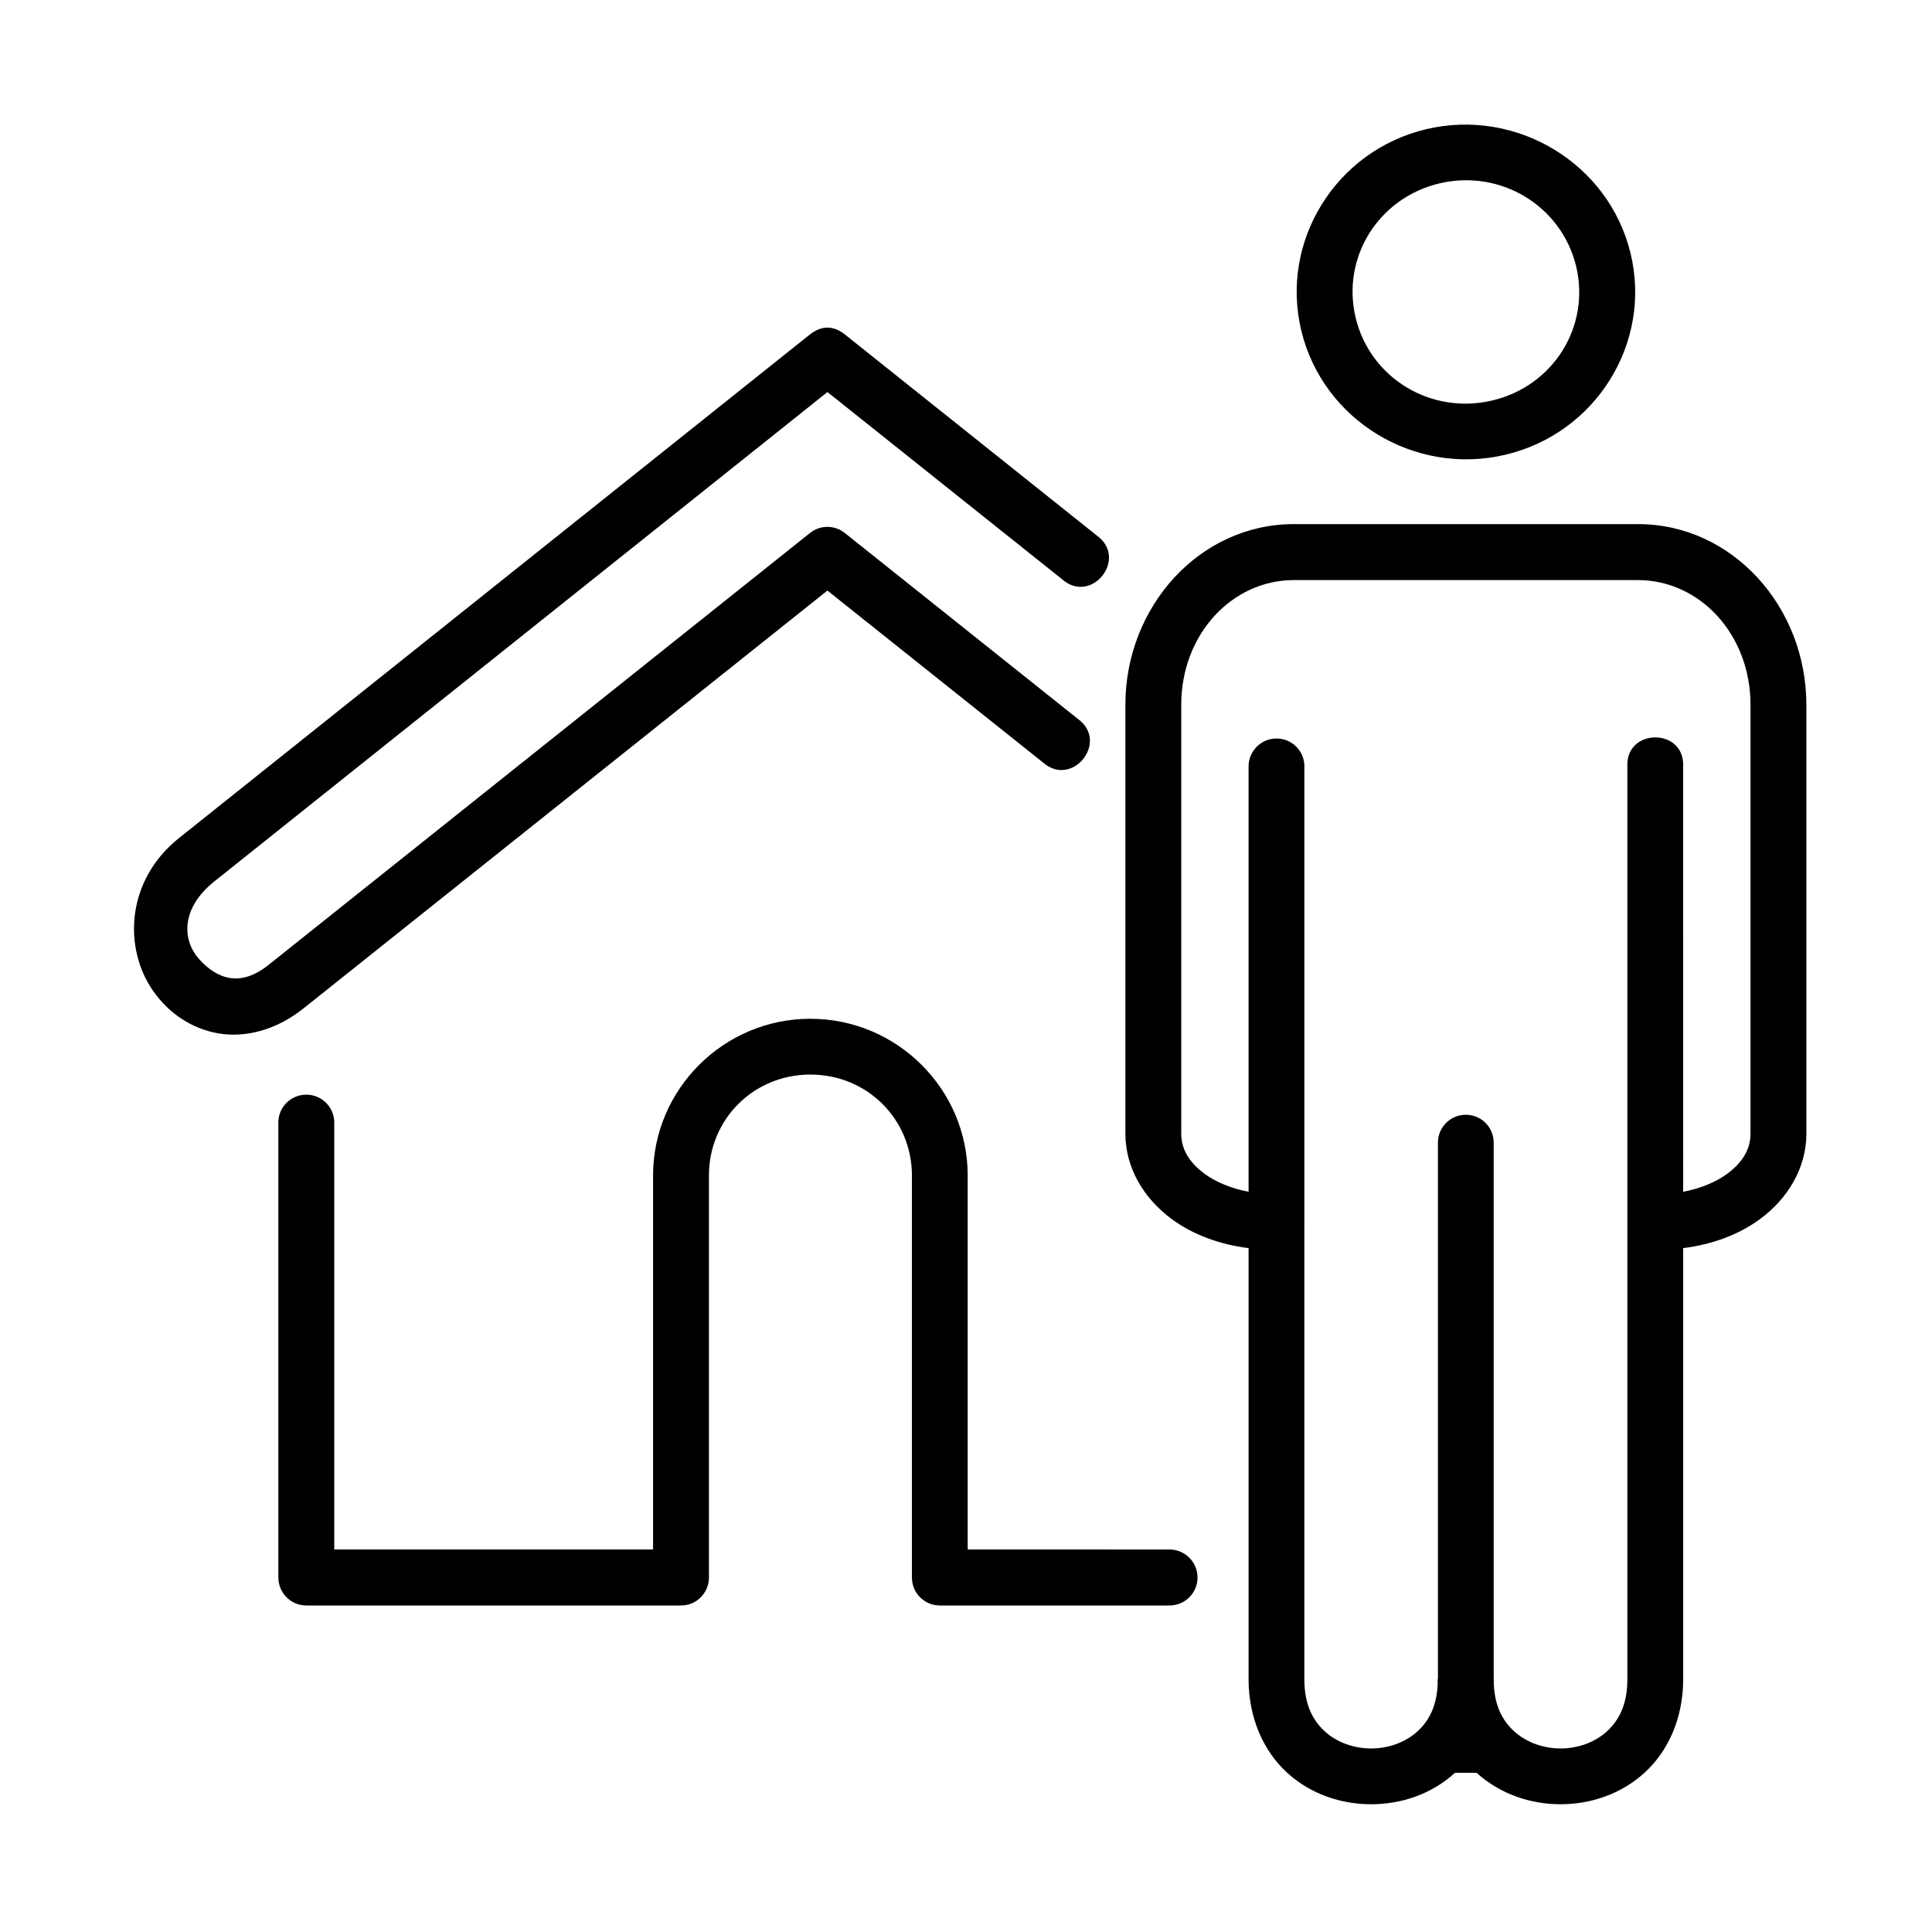
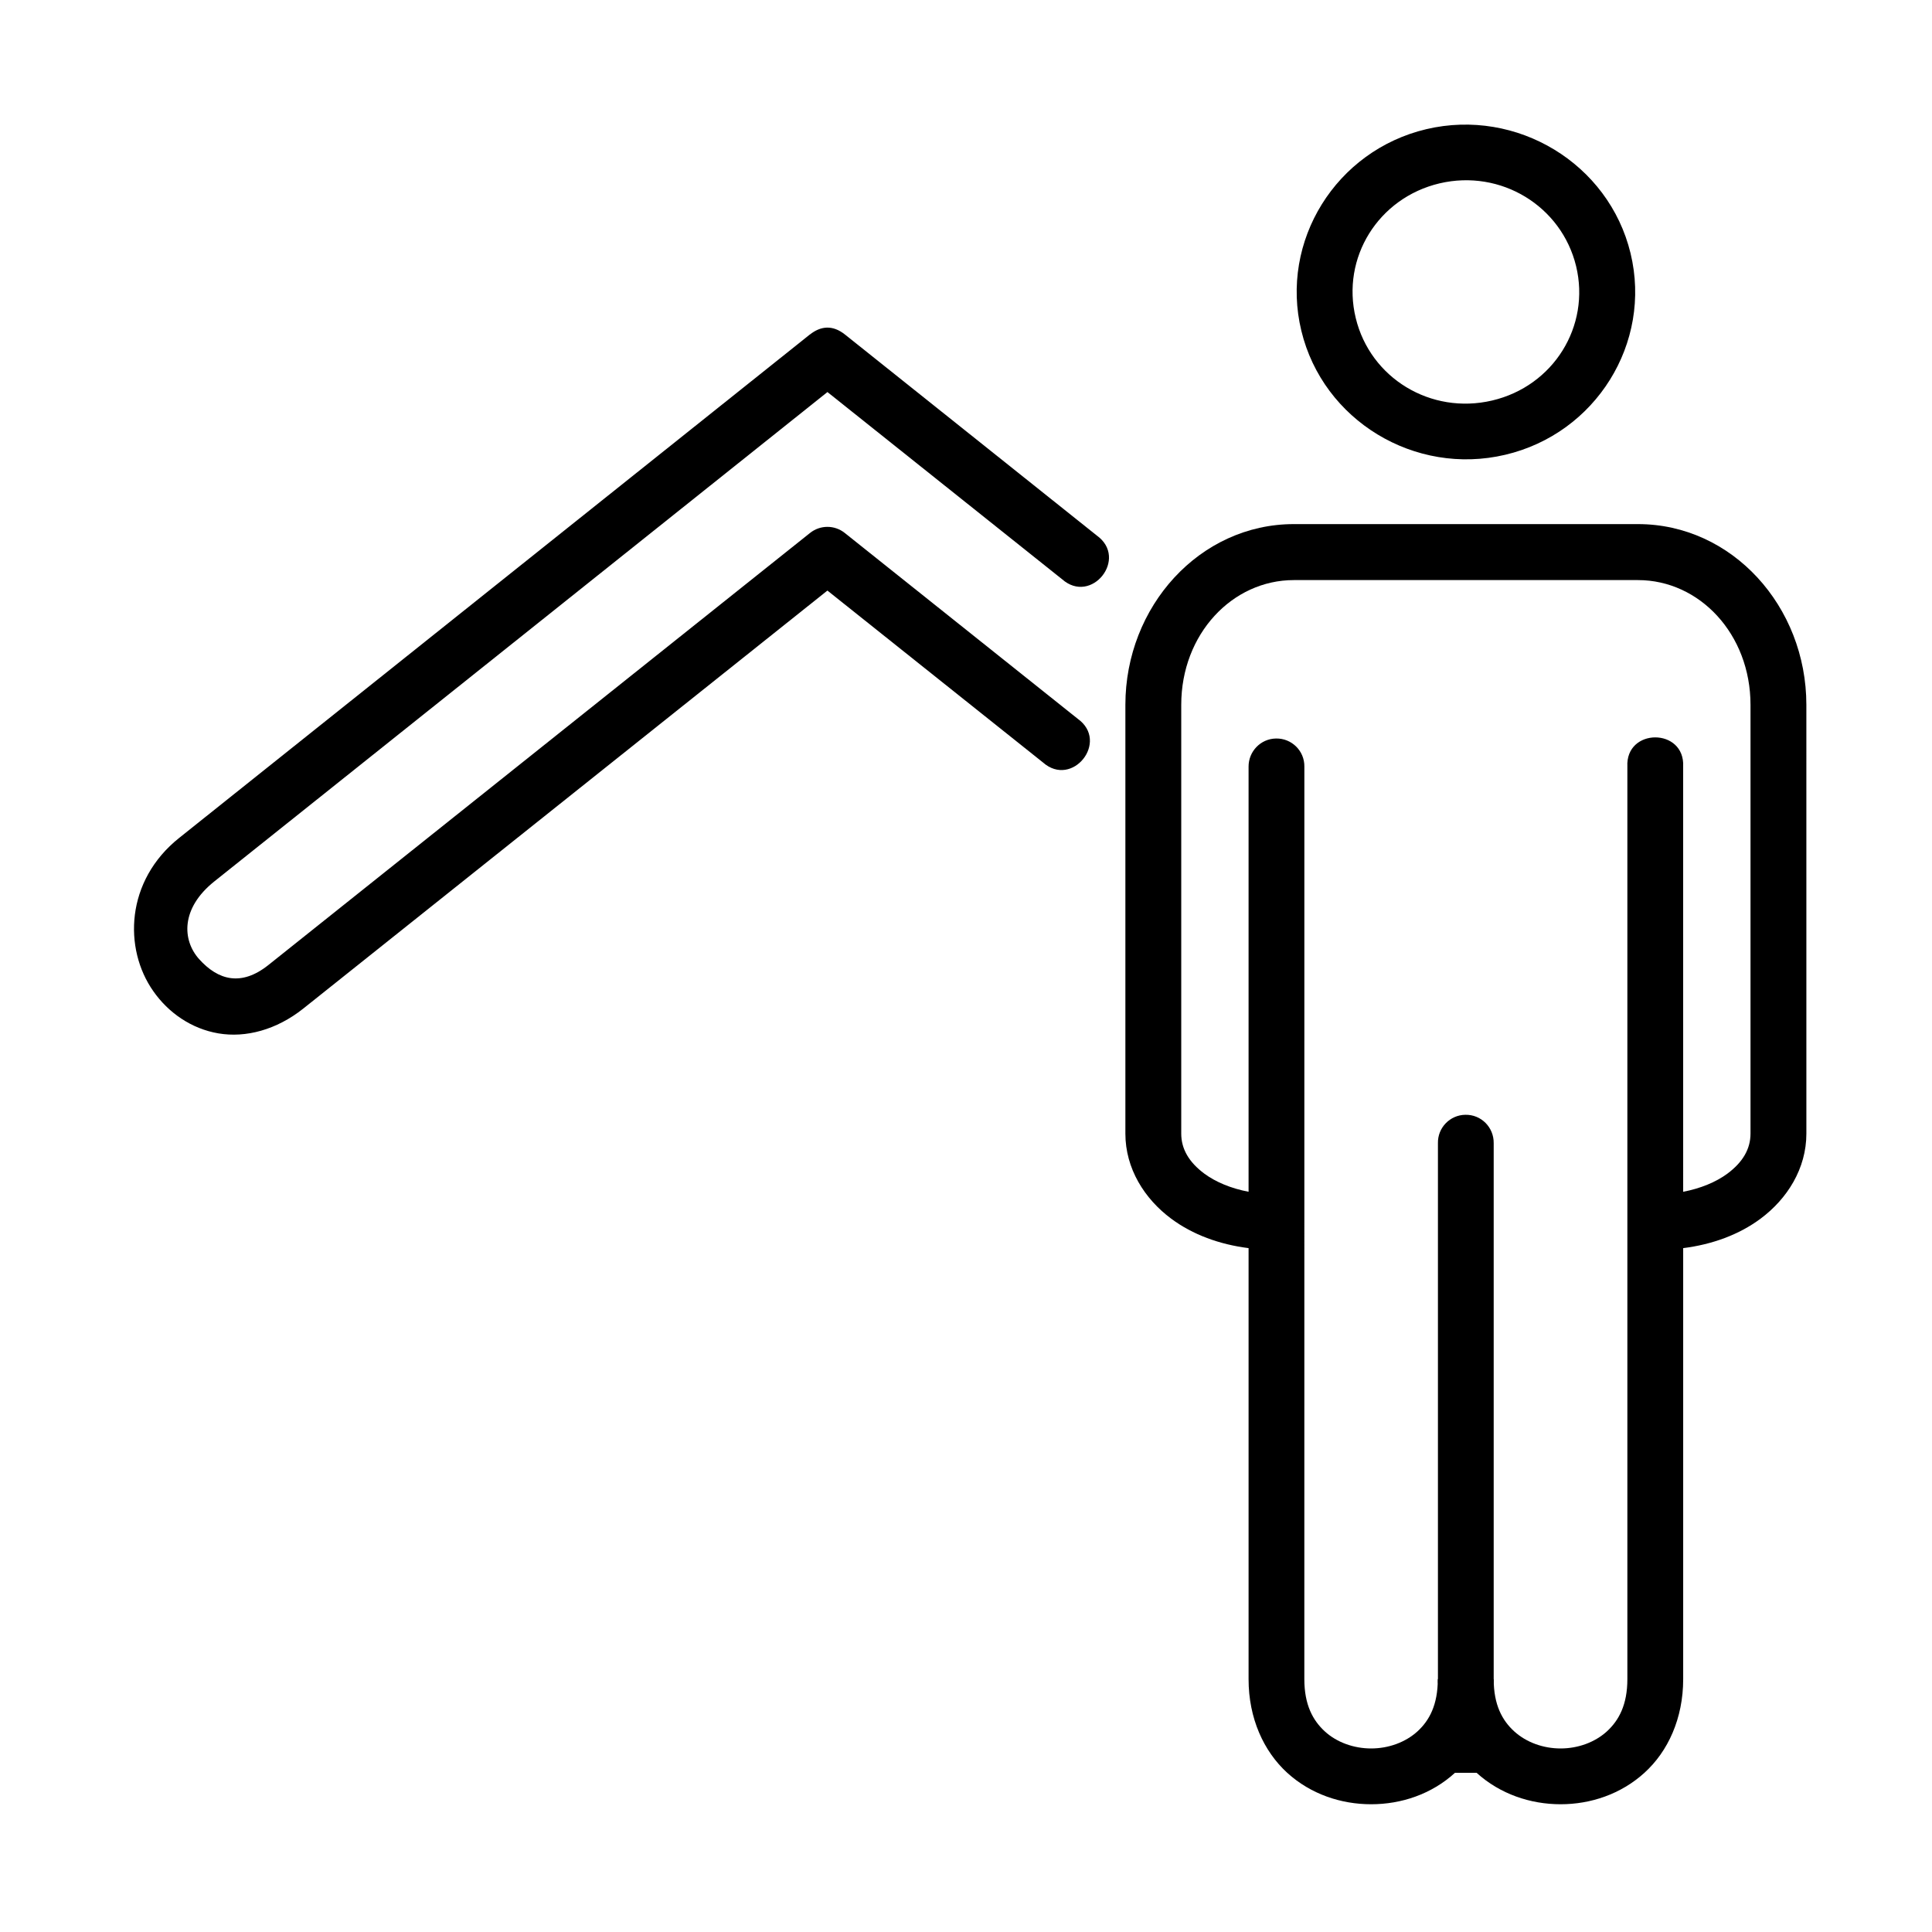
<svg xmlns="http://www.w3.org/2000/svg" fill="#000000" width="800px" height="800px" version="1.1" viewBox="144 144 512 512">
  <g>
    <path d="m358.64 232.63-167.15 133.42c-14.223 11.336-14.805 29.355-6.848 40.641 3.957 5.66 10.027 9.941 17.254 11.168 7.238 1.227 15.371-0.934 22.457-6.562l138.92-110.79 57.113 45.543c7.785 6.887 17.668-5.535 9.215-11.57l-61.695-49.215c-2.711-2.188-6.562-2.188-9.27 0l-143.49 114.46c-7.203 5.75-13.352 4.055-18.398-1.574-4.484-5.031-4.863-13.43 4.023-20.543l162.51-129.71 62.164 49.59c7.785 6.906 17.668-5.508 9.207-11.578l-66.738-53.266c-3.348-2.66-6.496-2.191-9.273 0z" />
    <path d="m486.87 297.73h91.207c16.289 0 29.824 14.285 29.824 33.066v113.62c0 4.023-1.988 7.547-6.156 10.637-3.008 2.215-7.086 3.906-11.688 4.781l-0.004-112.66c0.527-10.344-15.305-10.344-14.785 0v241.82c0 6.789-2.25 10.934-5.426 13.844-3.215 2.918-7.676 4.523-12.277 4.523-4.578 0-9.062-1.605-12.277-4.523-3.203-2.91-5.445-7.055-5.445-13.844h-14.812c0 6.789-2.215 10.934-5.391 13.844-3.215 2.918-7.695 4.523-12.277 4.523-4.578 0-9.098-1.605-12.277-4.523-3.168-2.91-5.426-7.055-5.426-13.844l0.008-241.82c0.066-4.164-3.348-7.547-7.523-7.461-4.047 0.062-7.281 3.41-7.262 7.461v112.66c-4.602-0.875-8.684-2.57-11.688-4.781-4.164-3.09-6.156-6.609-6.156-10.637v-113.62c0-18.781 13.535-33.066 29.832-33.066zm0-14.836c-24.926 0-44.633 21.809-44.633 47.906v113.62c0 9.27 5.07 17.285 12.125 22.531 5.715 4.262 12.859 6.852 20.523 7.816v114.23c0 10.406 4.023 19.121 10.234 24.809 6.242 5.688 14.293 8.34 22.25 8.34 7.961 0 16.004-2.652 22.219-8.34h5.715c6.231 5.66 14.312 8.34 22.273 8.34 7.961 0 16.004-2.68 22.219-8.34 6.242-5.652 10.266-14.402 10.266-24.809v-114.23c7.664-0.961 14.805-3.555 20.523-7.816 7.055-5.25 12.125-13.262 12.125-22.531l-0.004-113.62c0-26.098-19.684-47.906-44.633-47.906h-91.203z" fill-rule="evenodd" />
    <path d="m532.33 439.43c-4.086 0.055-7.352 3.441-7.262 7.523v142.05c-0.207 4.223 3.152 7.785 7.367 7.785 4.266 0 7.609-3.559 7.41-7.785v-142.05c0.059-4.203-3.32-7.613-7.516-7.523z" />
    <path d="m525.5 192.59c16.266-3.812 32.301 6.012 36.18 21.926 3.852 15.922-5.981 31.812-22.25 35.625-16.266 3.824-32.301-5.949-36.145-21.859-3.883-15.945 5.945-31.84 22.215-35.691zm-3.477-14.367c-23.965 5.648-38.922 29.645-33.152 53.441 5.75 23.789 30.09 38.512 54.031 32.855 23.965-5.625 38.977-29.59 33.207-53.41-5.769-23.797-30.145-38.516-54.086-32.887z" fill-rule="evenodd" />
-     <path d="m358.76 413.98c-22.953 0-41.688 18.656-41.688 41.543v99.098h-84.492v-112.77c0.195-4.223-3.18-7.754-7.41-7.754-4.223 0-7.609 3.527-7.402 7.754v120.18c0 4.113 3.324 7.441 7.402 7.441h99.305c4.109 0 7.402-3.324 7.402-7.441l-0.004-106.5c0-14.93 11.84-26.762 26.887-26.762 15.047 0 26.91 11.832 26.91 26.762v106.5c-0.023 4.113 3.305 7.441 7.41 7.441h60.844c4.109 0 7.434-3.324 7.434-7.41 0-4.102-3.324-7.43-7.434-7.43l-53.477-0.004v-99.098c0-22.879-18.719-41.543-41.688-41.543z" />
  </g>
</svg>